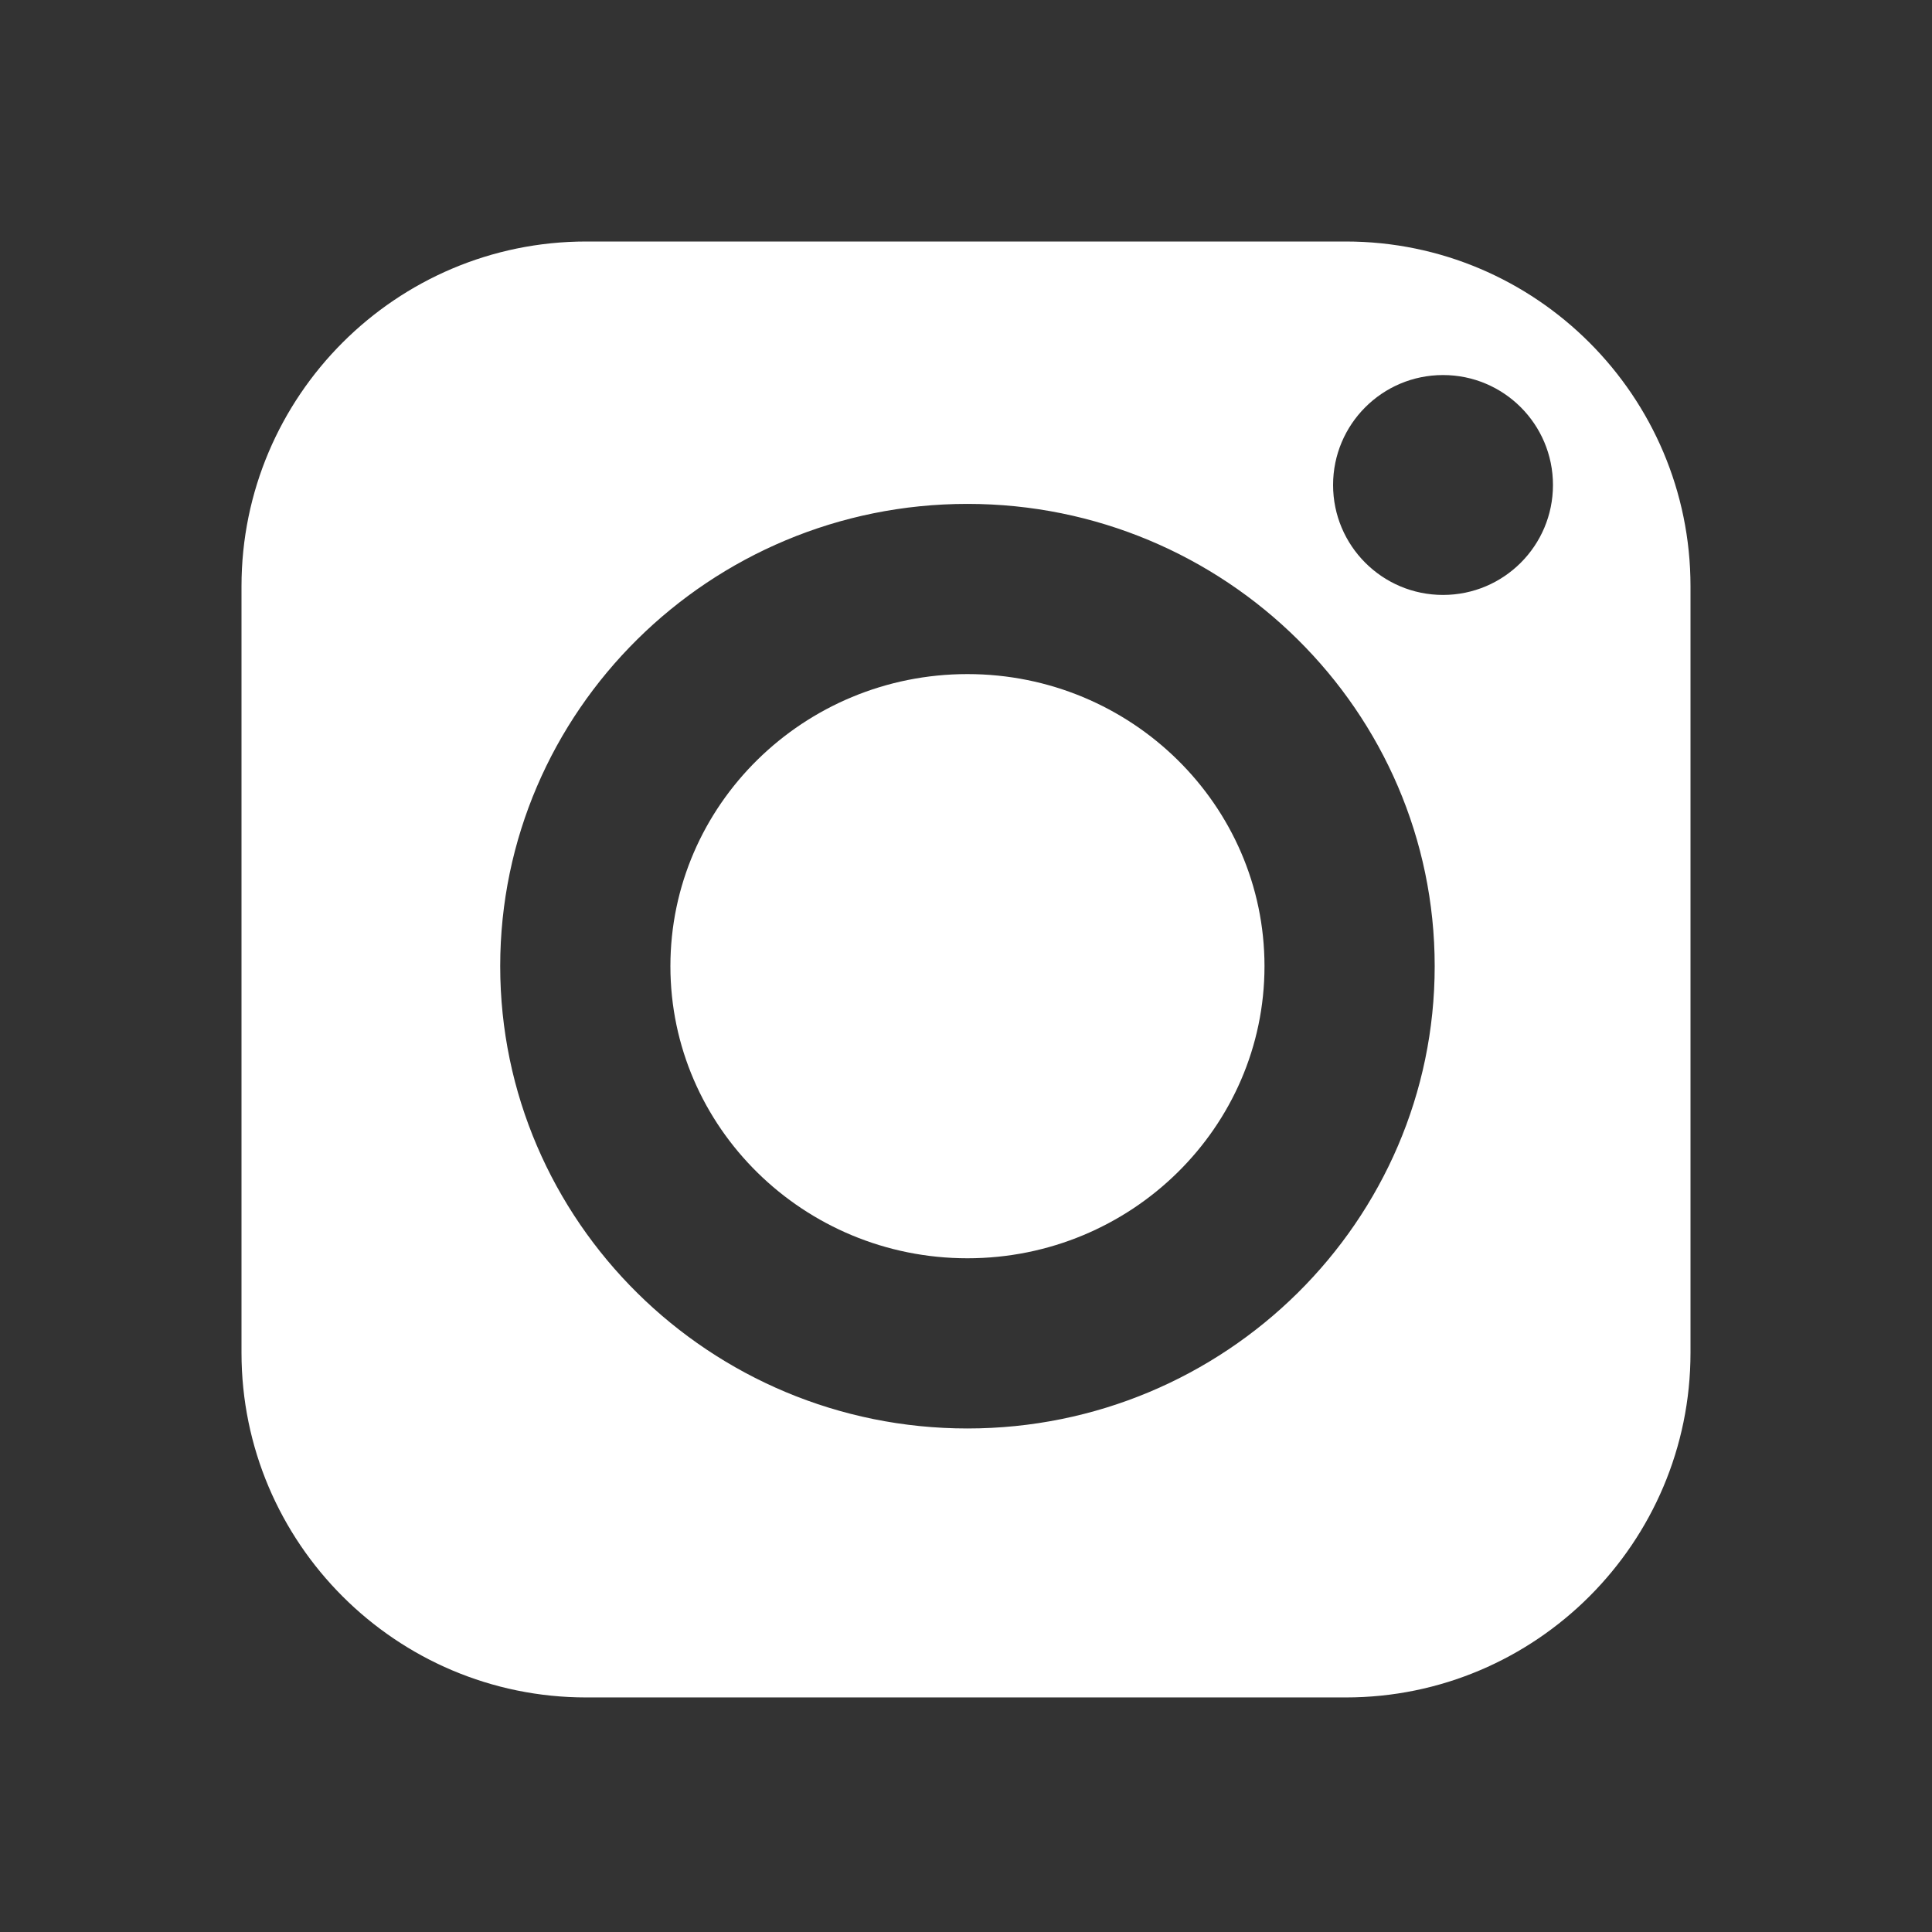
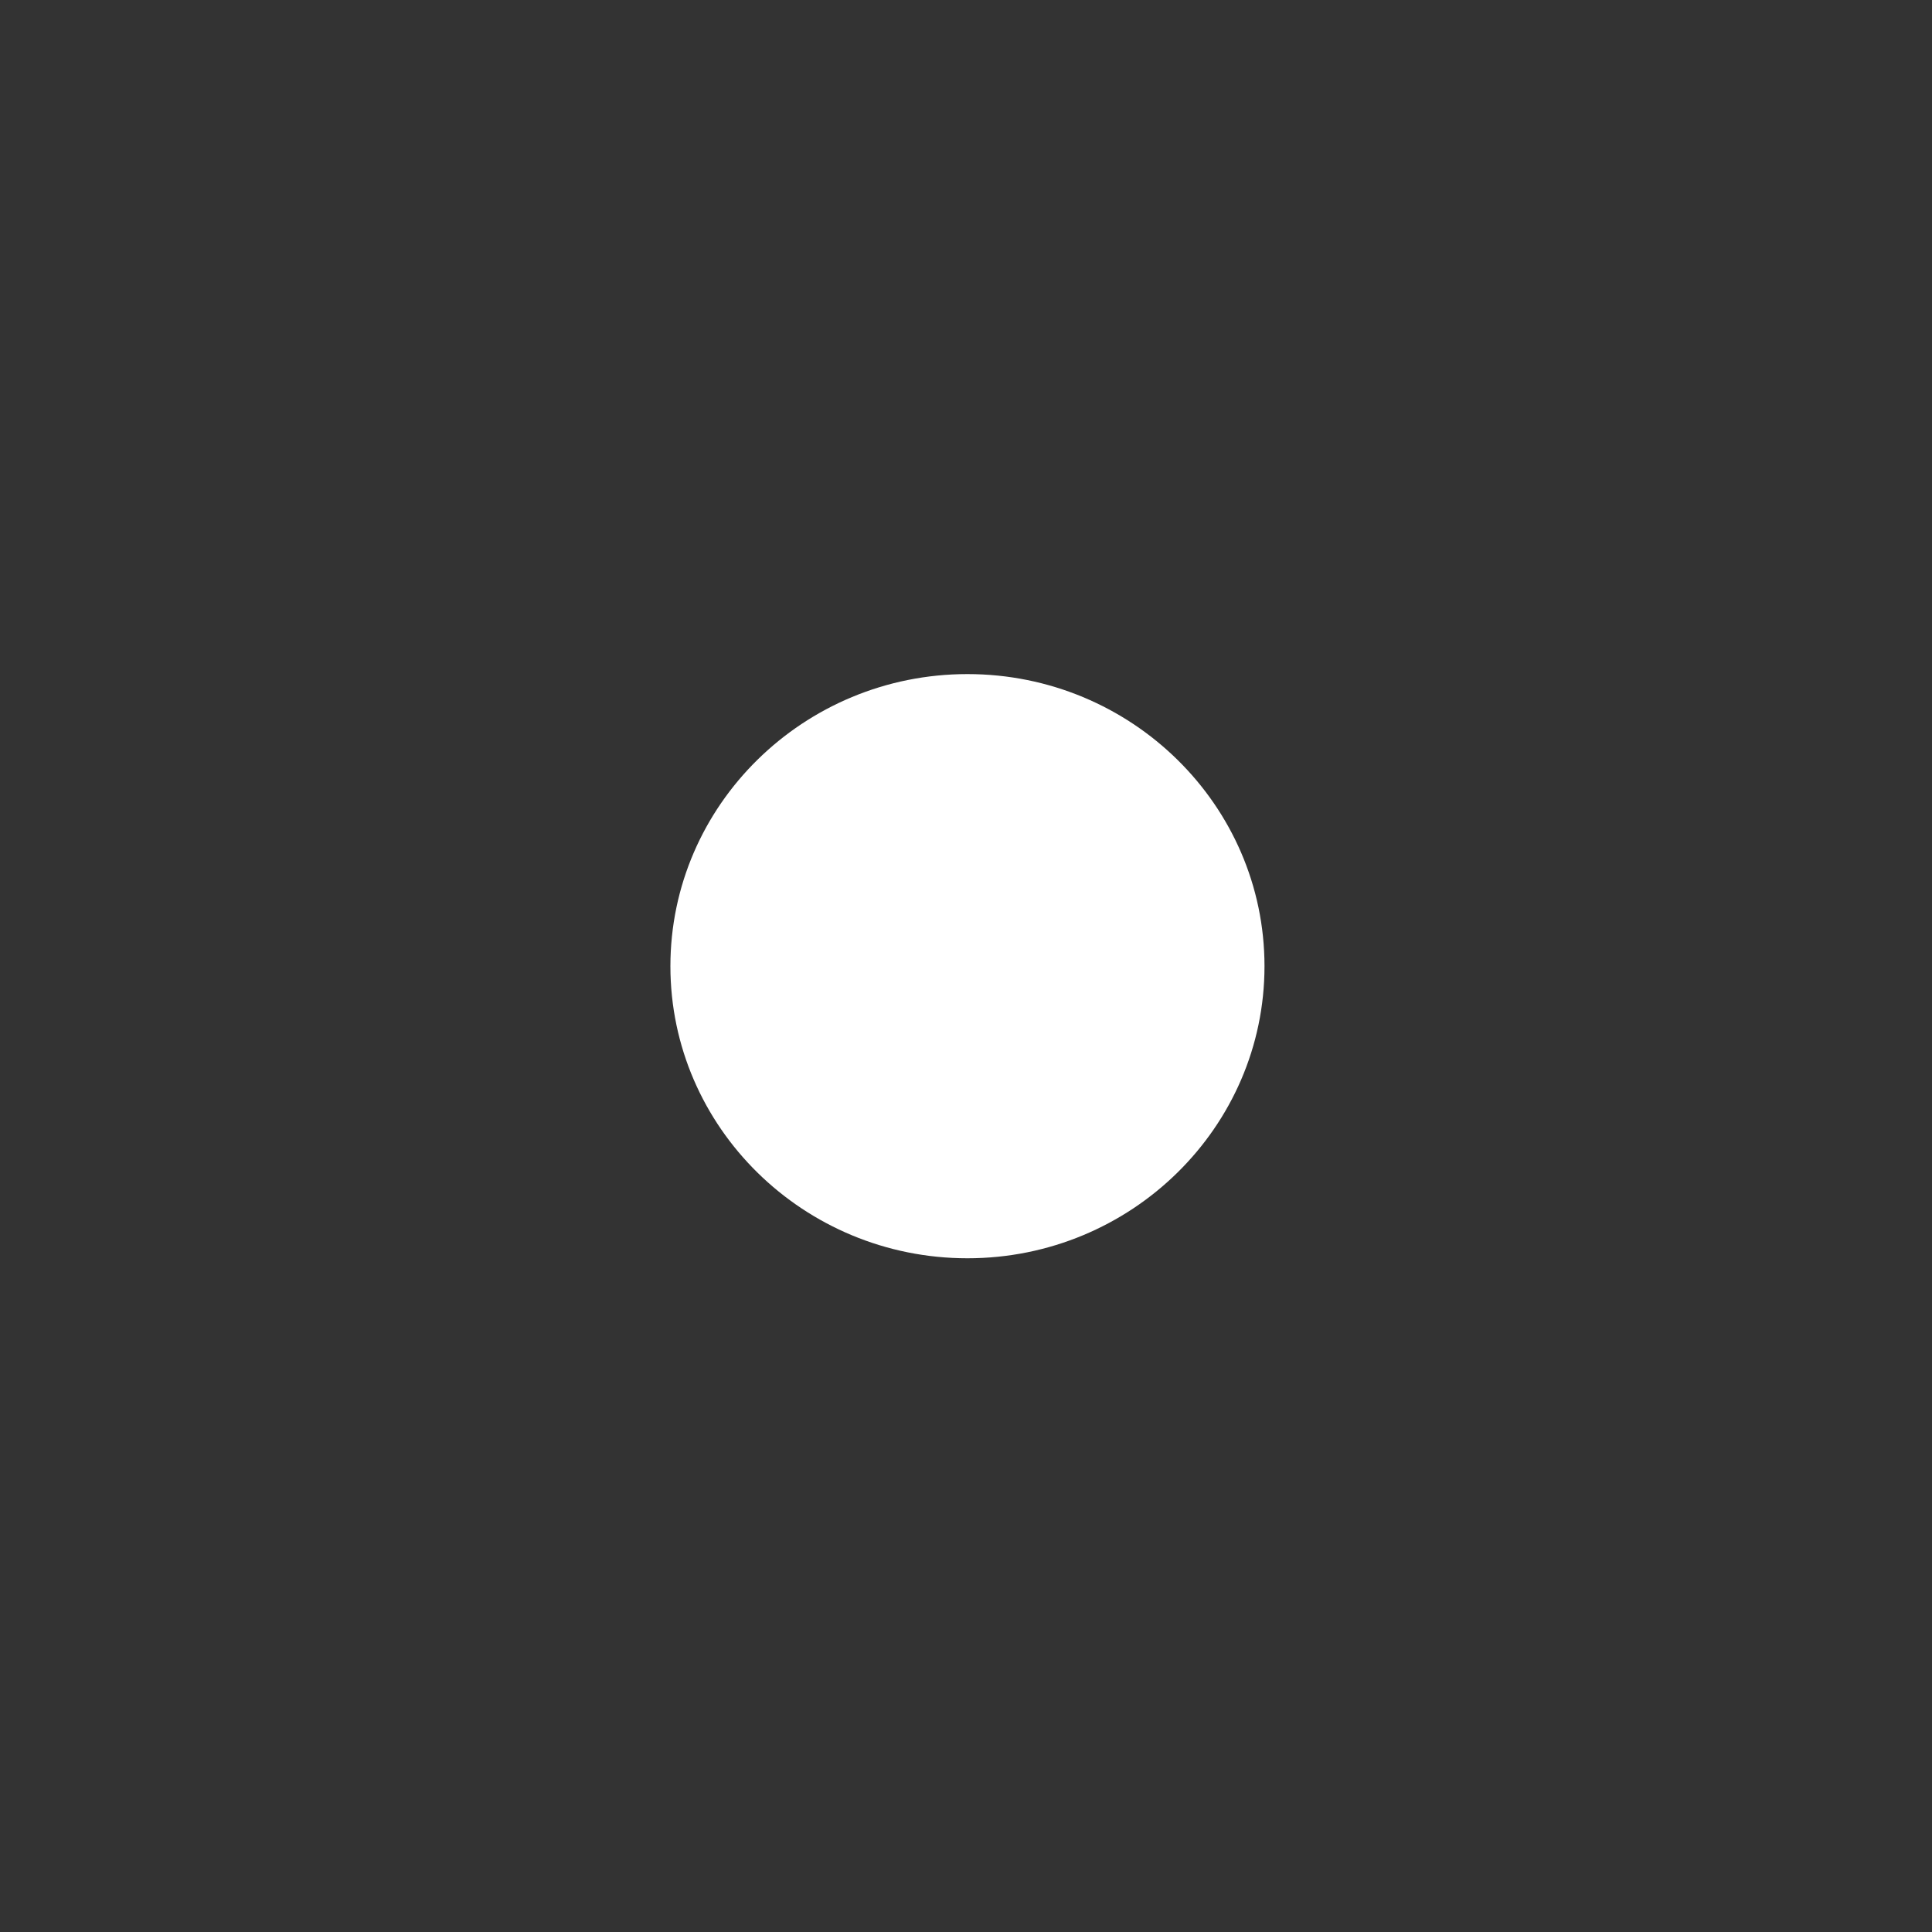
<svg xmlns="http://www.w3.org/2000/svg" width="32" height="32" viewBox="0 0 32 32" fill="none">
  <rect x="0" y="0" width="32" height="32" fill="#333333" stroke="none" />
-   <path d="M22.29 4H9.71C6.561 4 4 6.561 4 9.71V22.406C4 25.554 6.561 28.115 9.71 28.115H22.29C25.439 28.115 28 25.554 28 22.406V9.71C28 6.561 25.439 4 22.29 4ZM16.024 23.66C11.757 23.66 8.285 20.225 8.285 16.003C8.285 11.781 11.757 8.346 16.024 8.346C20.291 8.346 23.763 11.781 23.763 16.003C23.763 20.225 20.291 23.66 16.024 23.66ZM23.901 9.854C22.895 9.854 22.08 9.039 22.08 8.033C22.08 7.027 22.895 6.212 23.901 6.212C24.907 6.212 25.722 7.027 25.722 8.033C25.722 9.039 24.907 9.854 23.901 9.854Z" fill="white" />
  <path d="M16.024 11.165C13.311 11.165 11.104 13.335 11.104 16.003C11.104 18.671 13.311 20.841 16.024 20.841C18.737 20.841 20.944 18.671 20.944 16.003C20.944 13.335 18.737 11.165 16.024 11.165Z" fill="white" />
</svg>